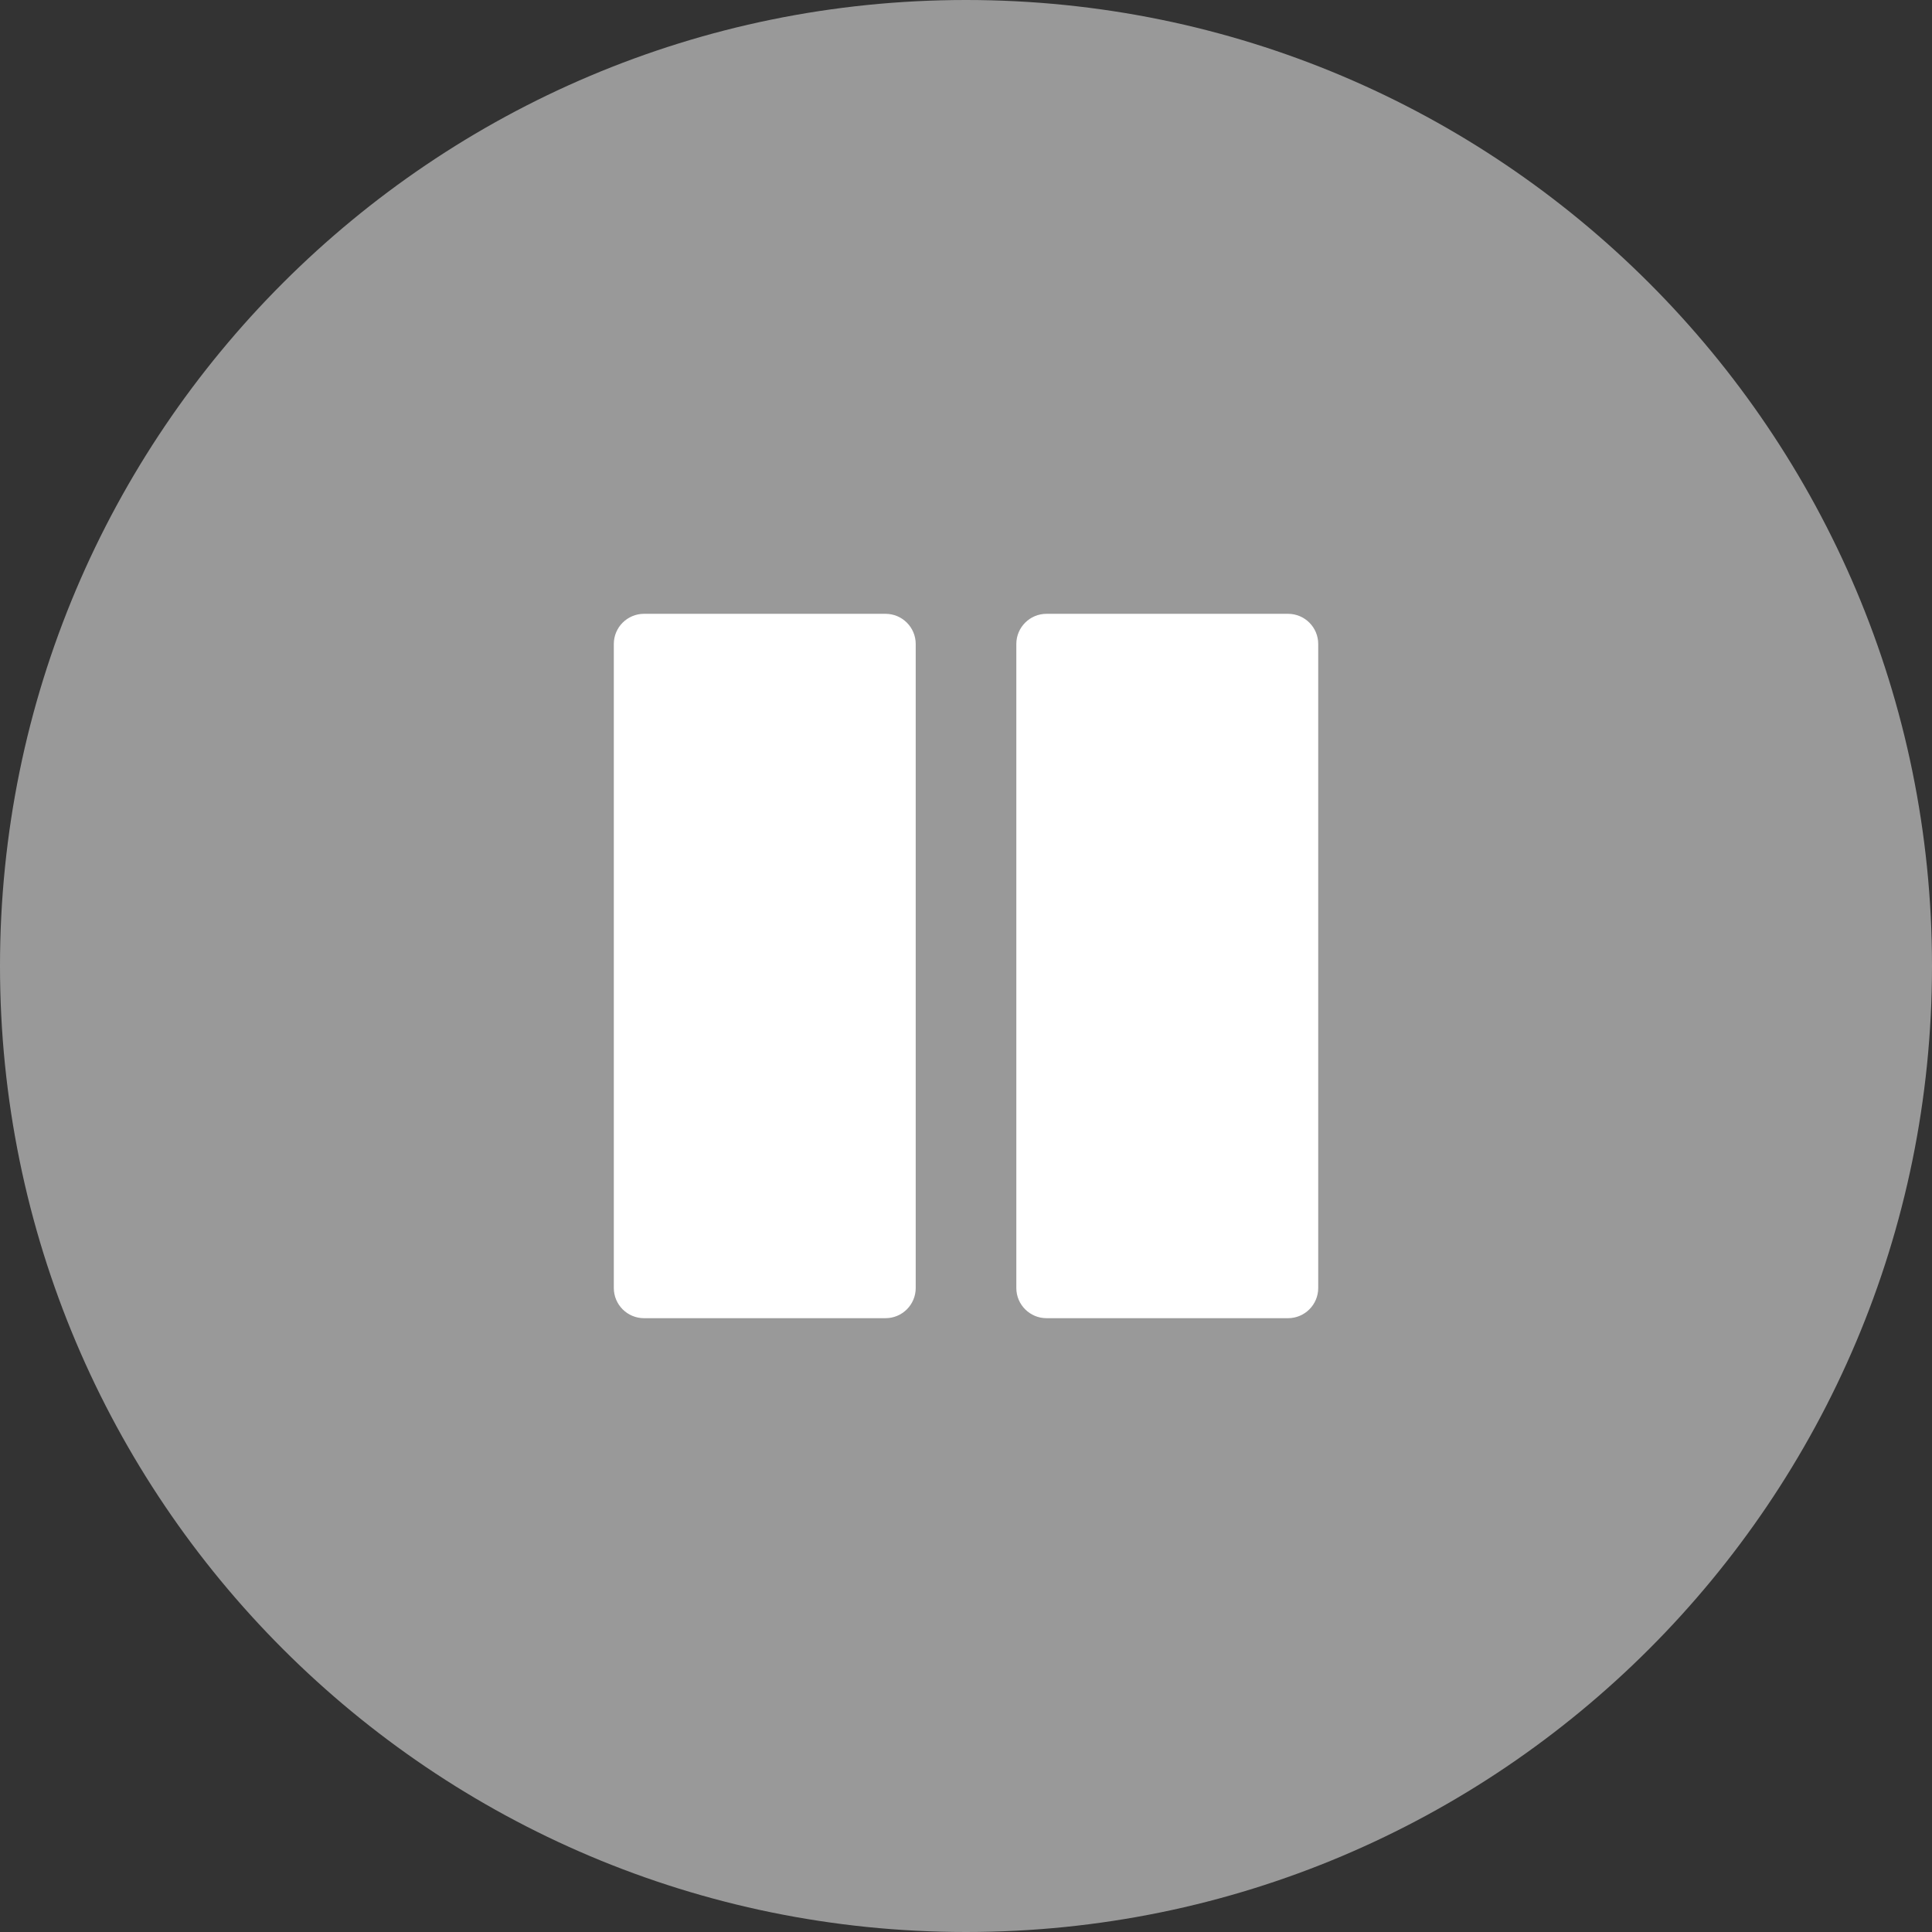
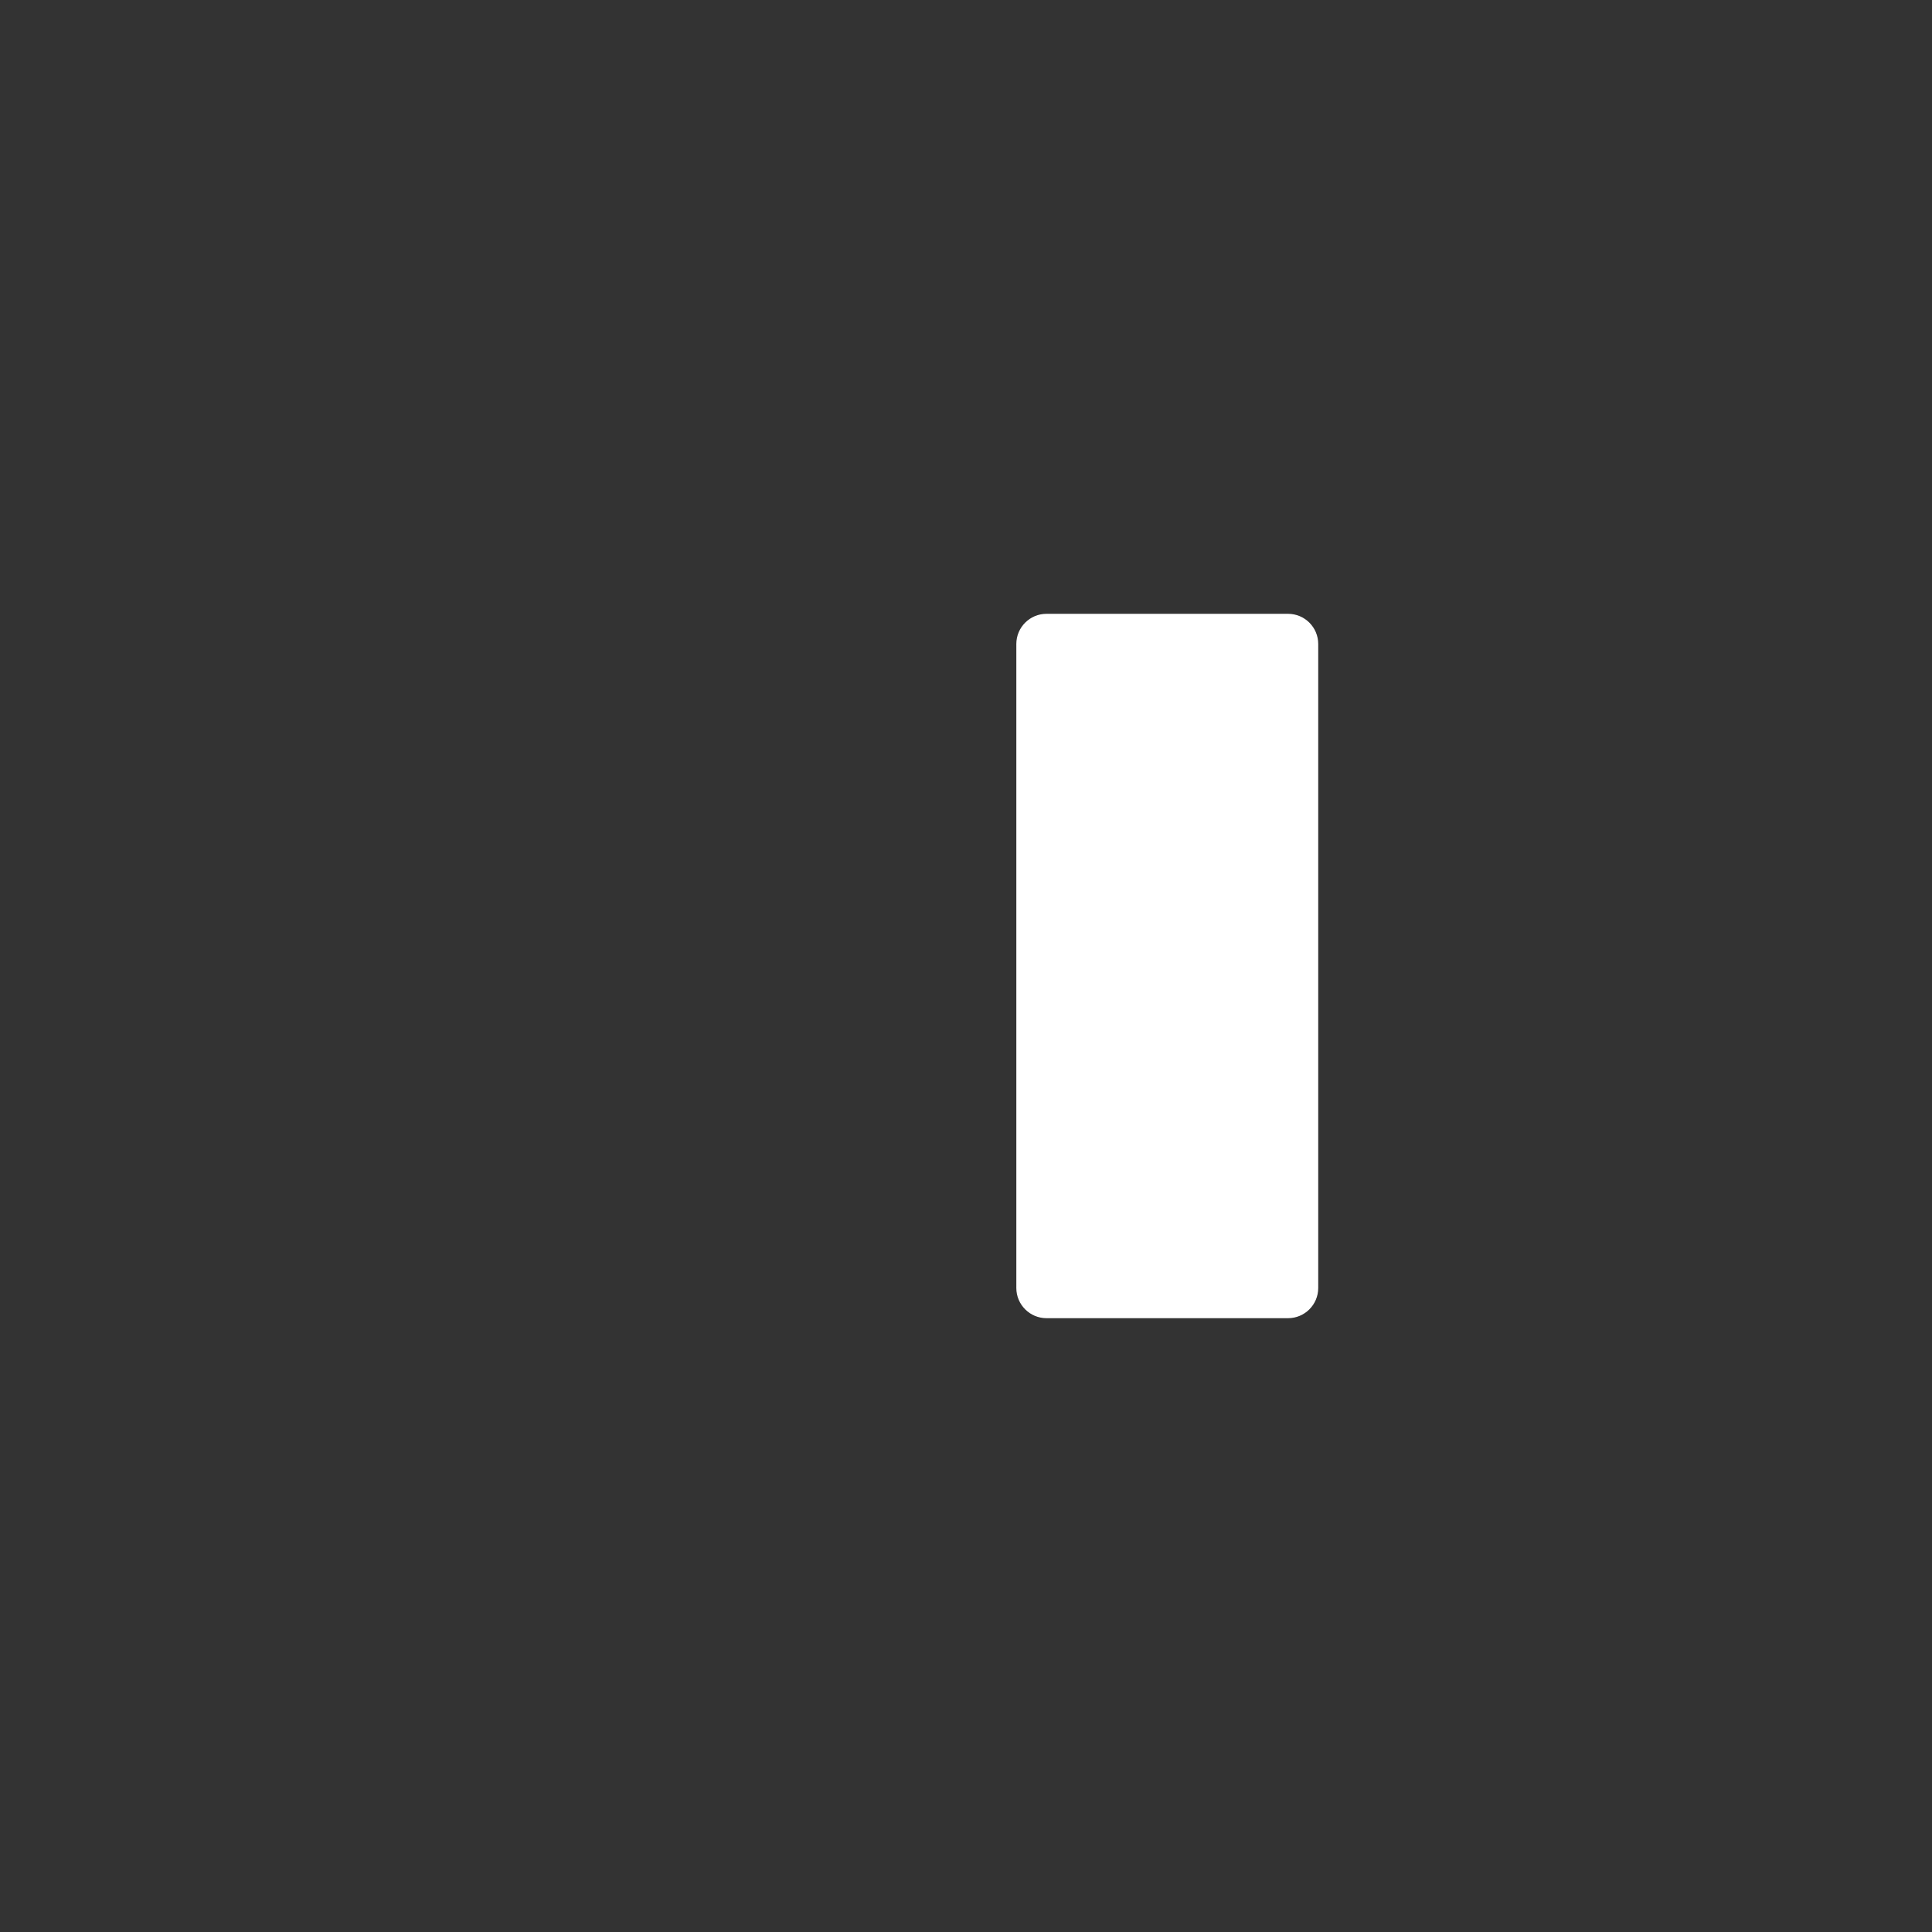
<svg xmlns="http://www.w3.org/2000/svg" width="100" height="100" viewBox="0 0 100 100" fill="none">
  <rect x="0" y="0" width="100" height="100" fill="#333333" stroke="none" />
-   <path d="M50 100C77.614 100 100 77.614 100 50C100 22.386 77.614 0 50 0C22.386 0 0 22.386 0 50C0 77.614 22.386 100 50 100Z" fill="white" fill-opacity="0.5" />
-   <path d="M31.771 33.333C31.771 32.47 32.471 31.771 33.334 31.771H45.834C46.697 31.771 47.397 32.47 47.397 33.333V66.667C47.397 67.529 46.697 68.229 45.834 68.229H33.334C32.471 68.229 31.771 67.529 31.771 66.667V33.333Z" fill="white" />
  <path d="M52.605 33.333C52.605 32.47 53.305 31.771 54.168 31.771H66.668C67.531 31.771 68.231 32.47 68.231 33.333V66.667C68.231 67.529 67.531 68.229 66.668 68.229H54.168C53.305 68.229 52.605 67.529 52.605 66.667V33.333Z" fill="white" />
</svg>